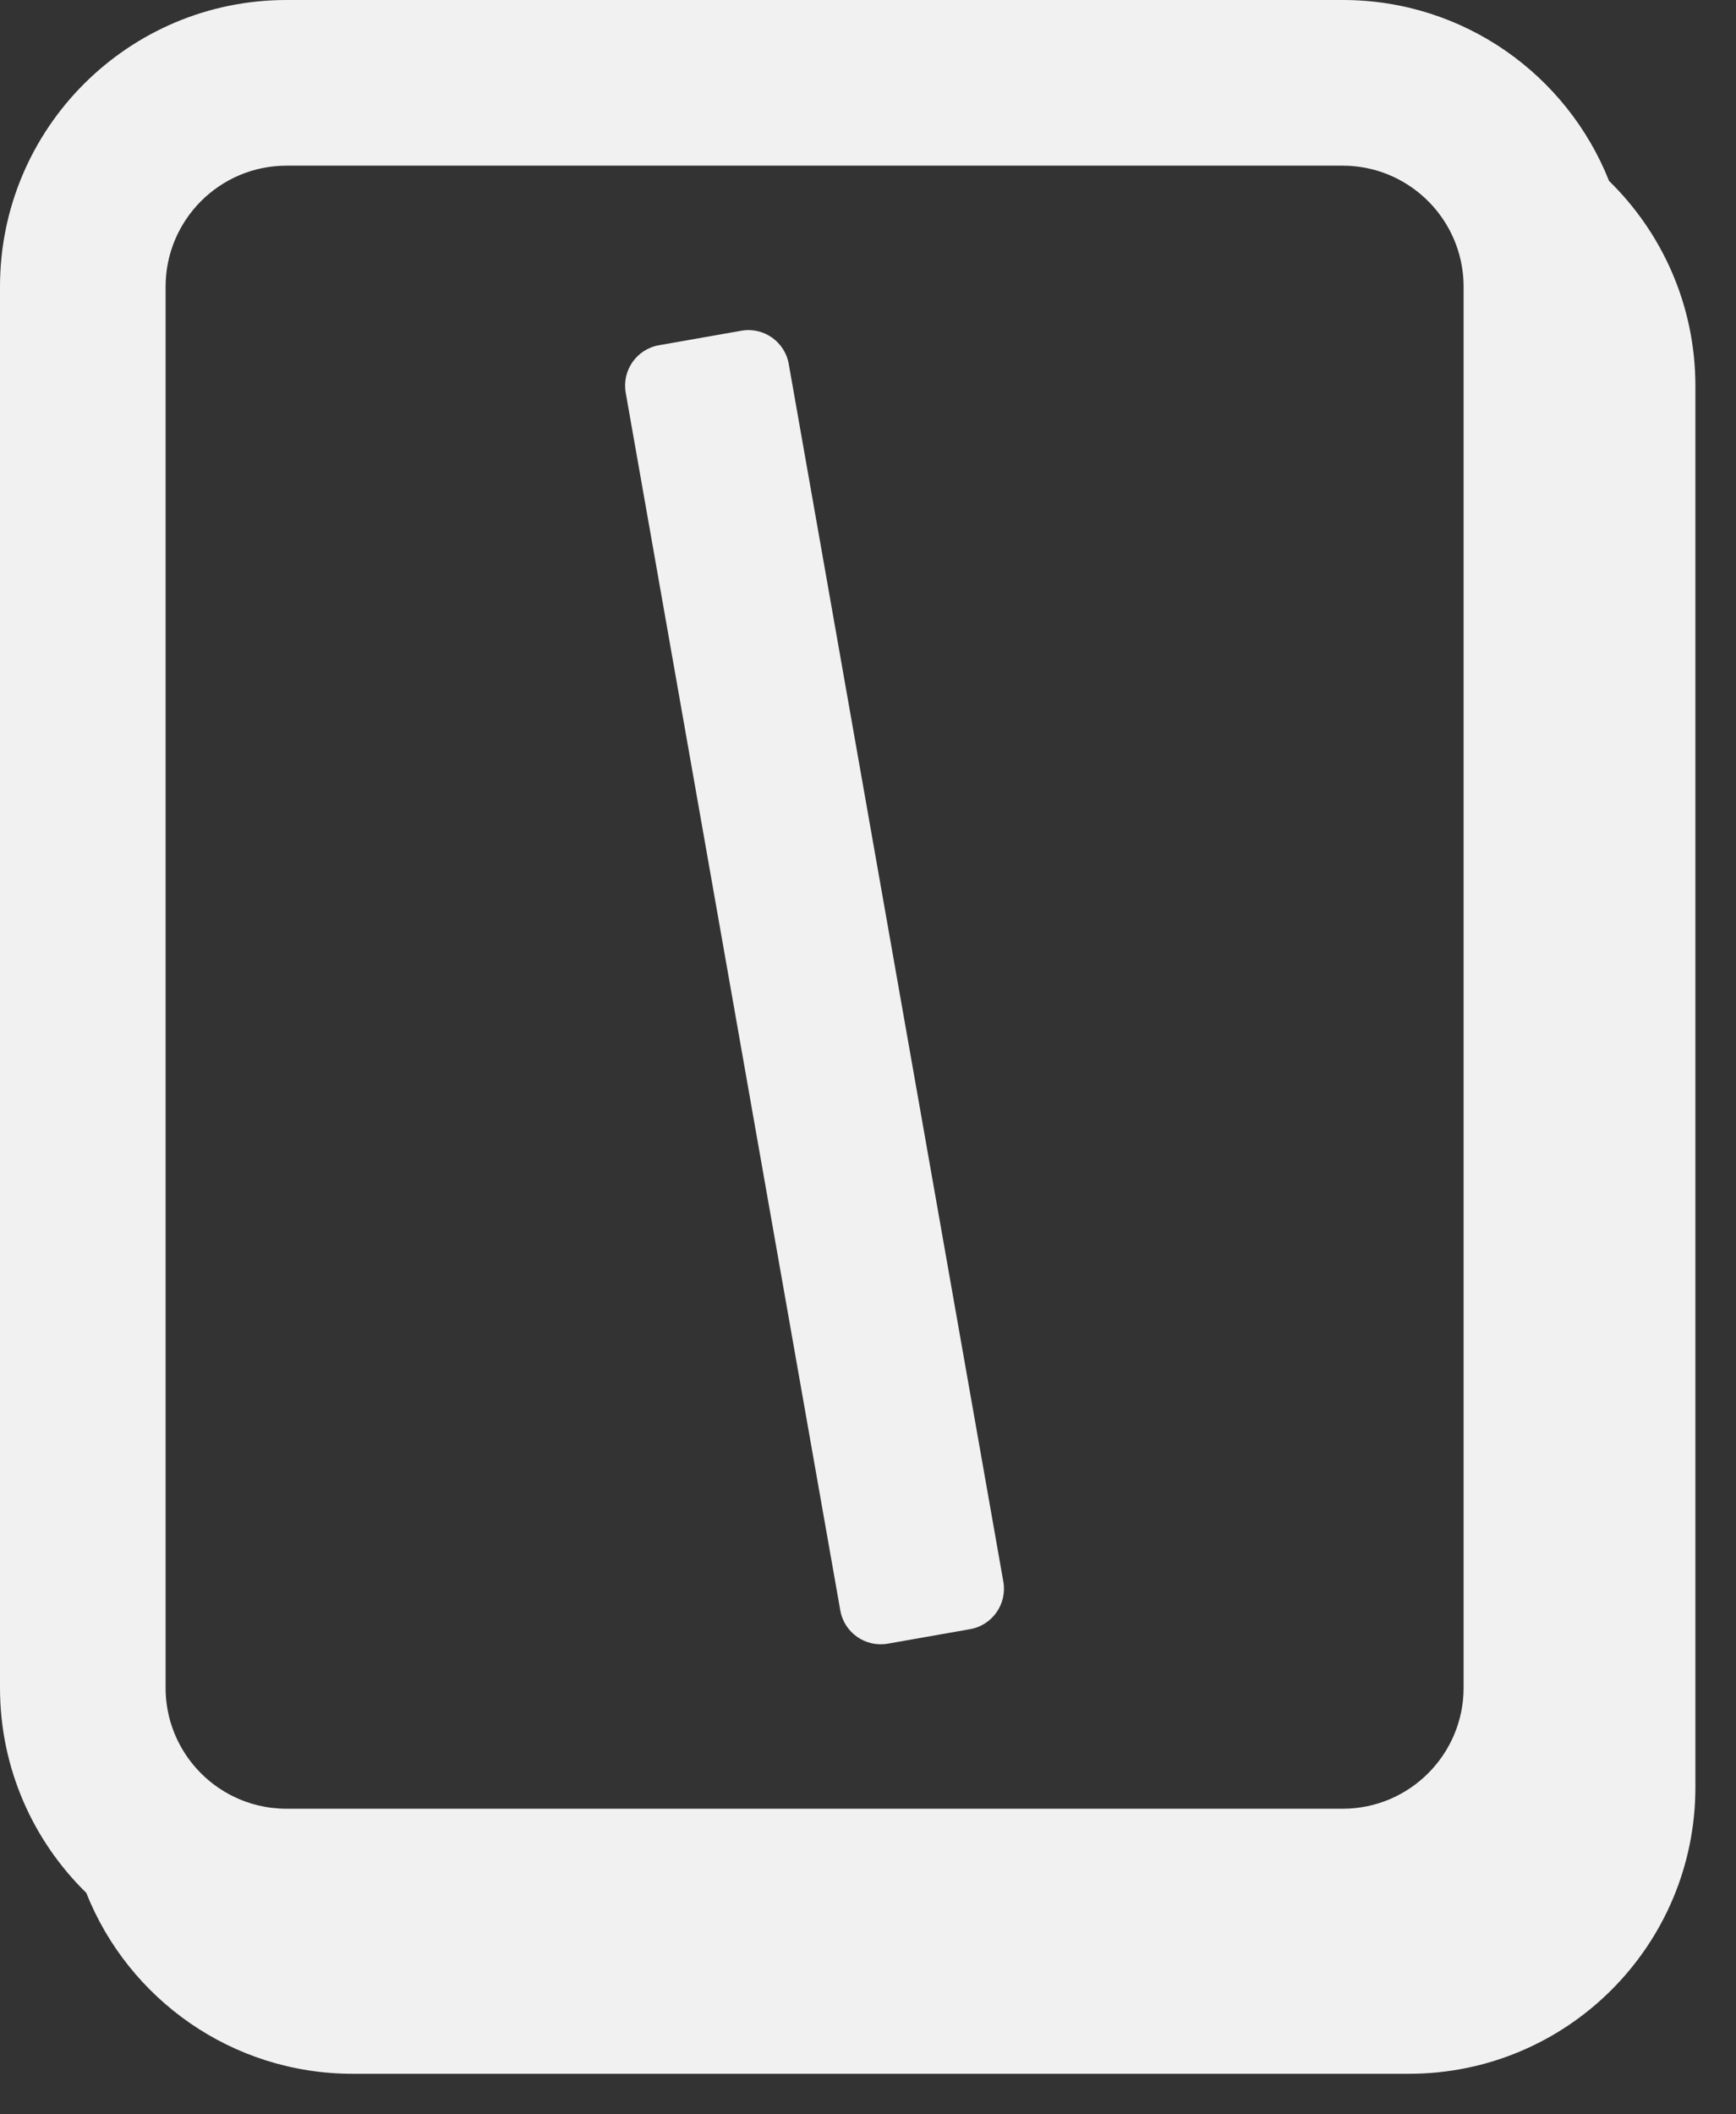
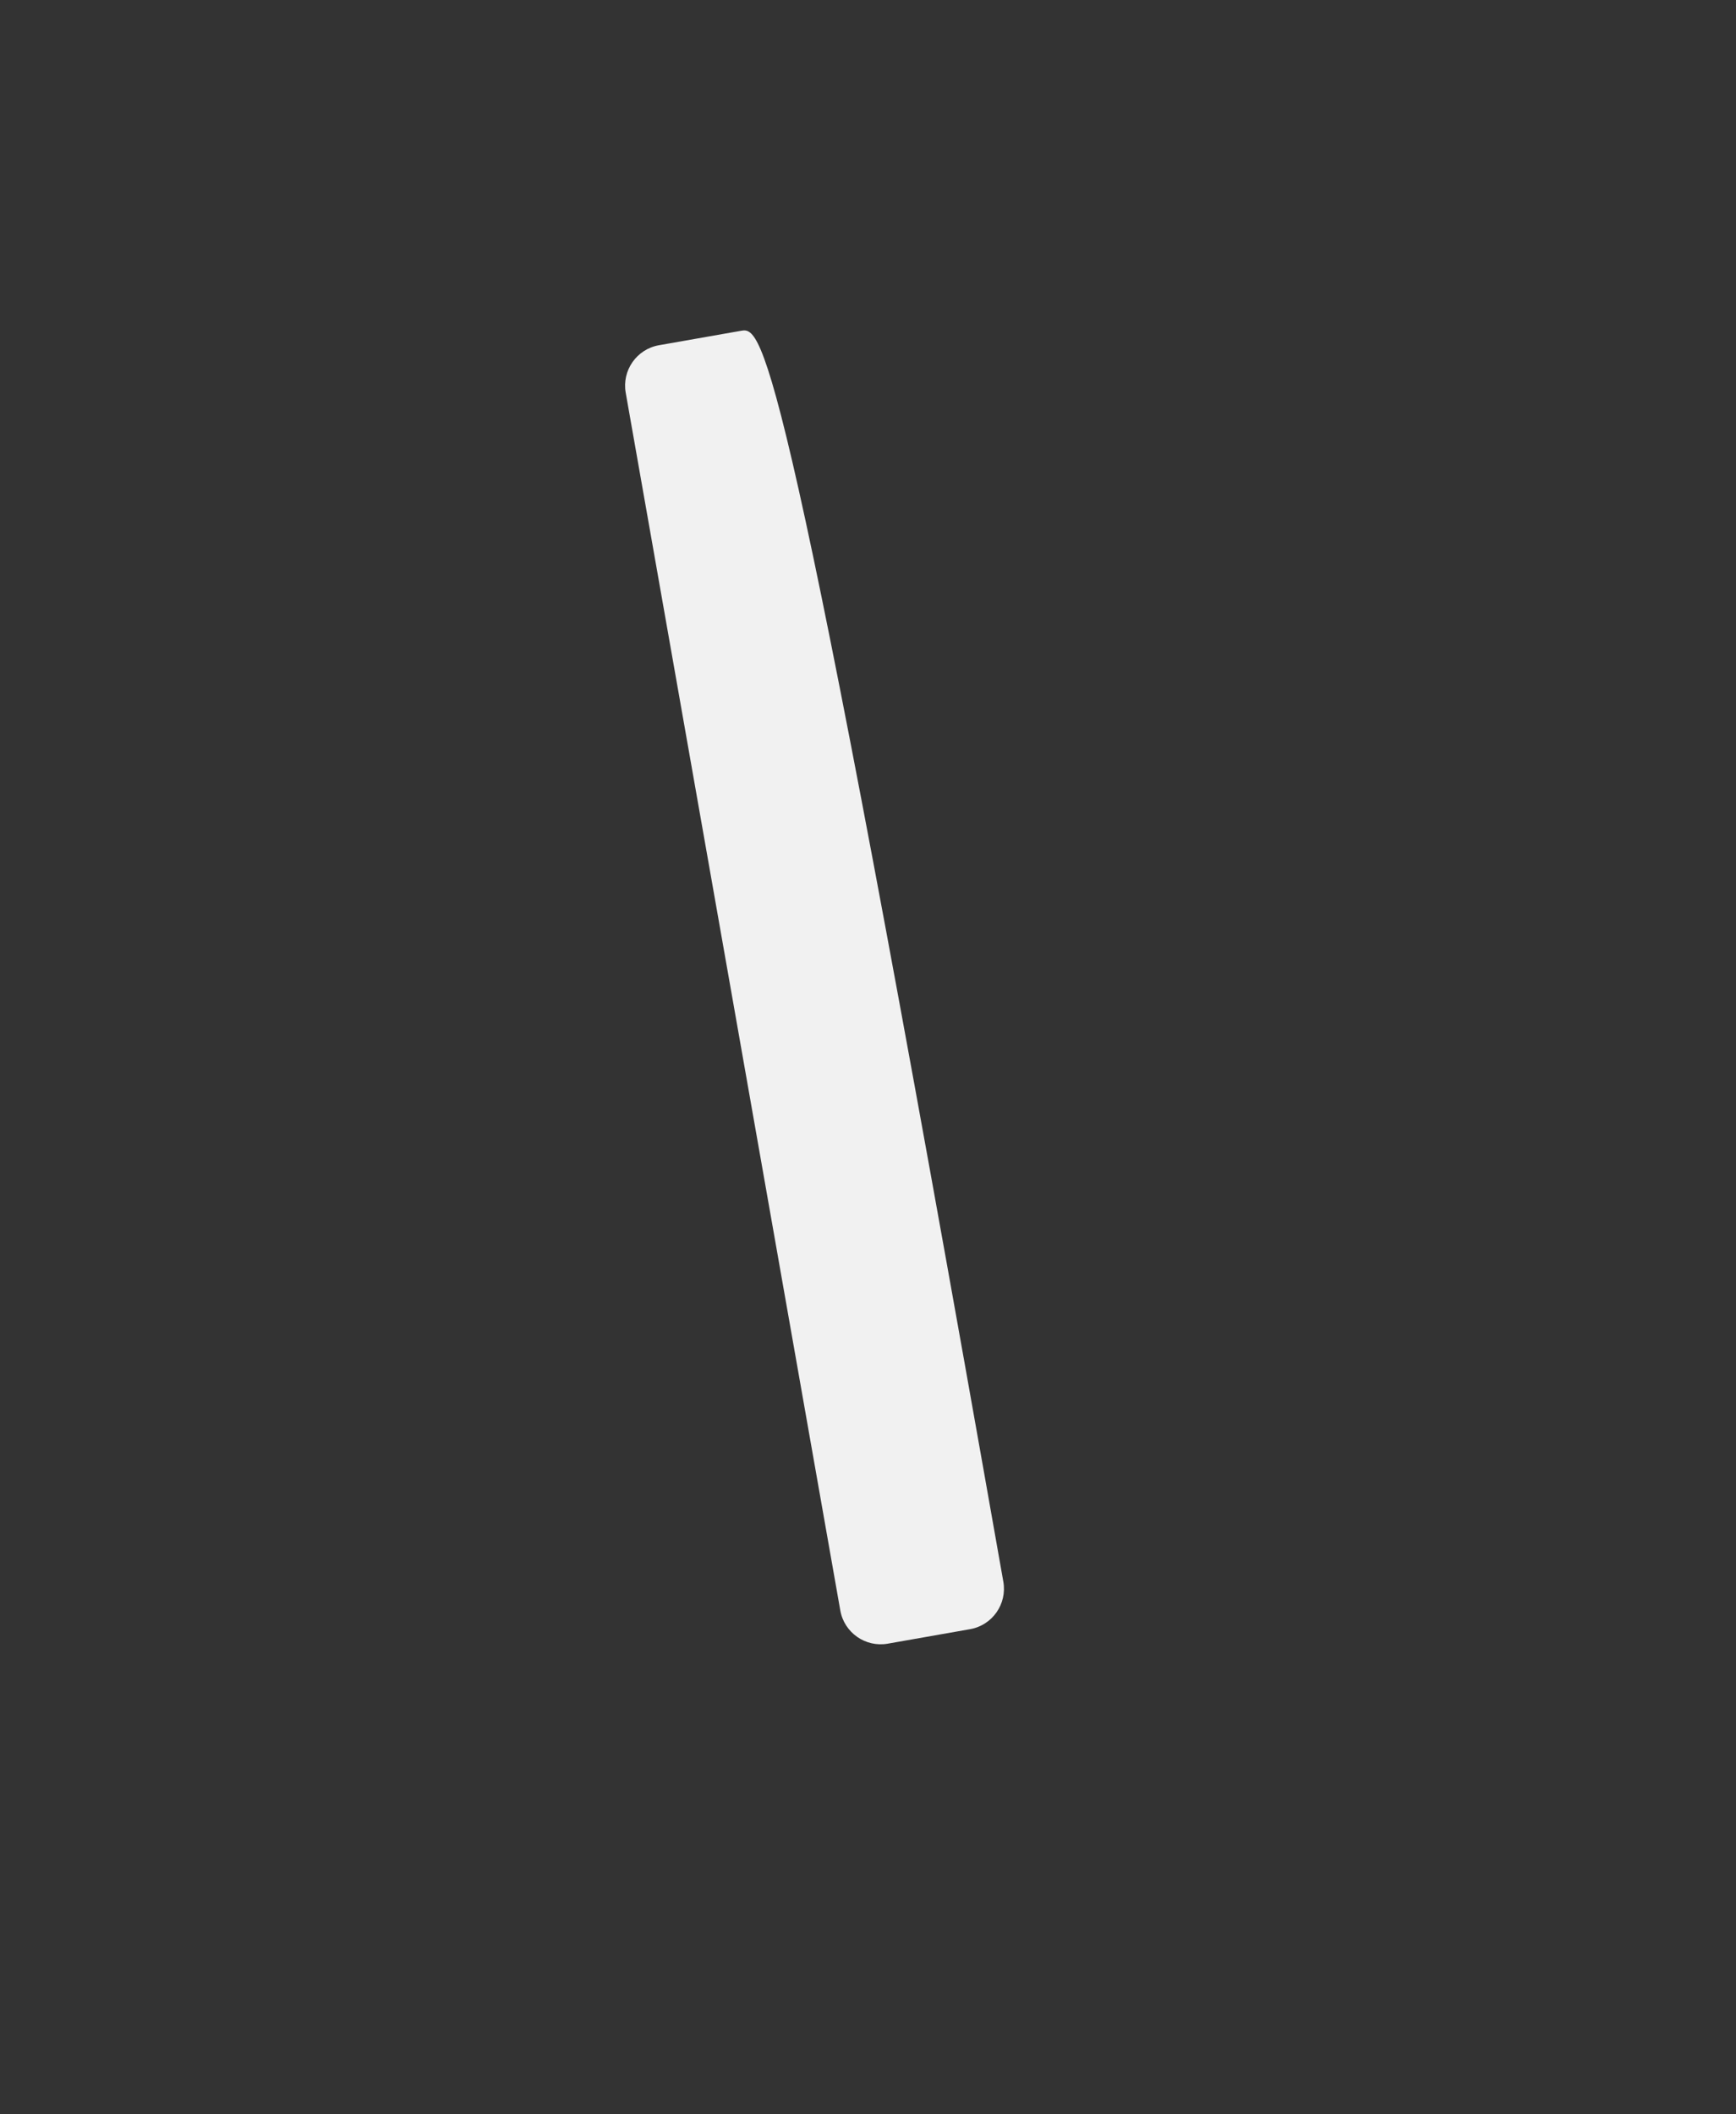
<svg xmlns="http://www.w3.org/2000/svg" width="23" height="28" viewBox="0 0 23 28" fill="none">
  <rect x="0" y="0" width="23" height="28" fill="#333333" stroke="none" />
-   <path d="M21.318 2.396C20.761 0.992 19.392 0 17.79 0H3.796C1.7 0 0 1.7 0 3.796V22.352C0 23.416 0.438 24.378 1.143 25.067C1.7 26.471 3.071 27.463 4.673 27.463H18.667C20.763 27.463 22.462 25.765 22.462 23.668V5.112C22.462 4.048 22.024 3.085 21.318 2.396ZM19.391 22.352C19.391 23.235 18.672 23.953 17.79 23.953H3.796C3.537 23.953 3.292 23.892 3.075 23.782C2.552 23.518 2.194 22.976 2.194 22.352V3.796C2.194 2.912 2.912 2.194 3.796 2.194H17.79C18.634 2.194 19.328 2.851 19.387 3.682C19.389 3.719 19.391 3.757 19.391 3.796V22.352Z" fill="#F1F1F1" />
-   <path d="M9.821 4.38L8.73 4.572C8.435 4.624 8.238 4.906 8.29 5.201L11.133 21.327C11.185 21.622 11.467 21.819 11.762 21.767L12.853 21.575C13.148 21.523 13.345 21.241 13.293 20.946L10.45 4.82C10.398 4.525 10.116 4.327 9.821 4.38Z" fill="#F1F1F1" />
+   <path d="M9.821 4.38L8.73 4.572C8.435 4.624 8.238 4.906 8.29 5.201L11.133 21.327C11.185 21.622 11.467 21.819 11.762 21.767L12.853 21.575C13.148 21.523 13.345 21.241 13.293 20.946C10.398 4.525 10.116 4.327 9.821 4.38Z" fill="#F1F1F1" />
</svg>